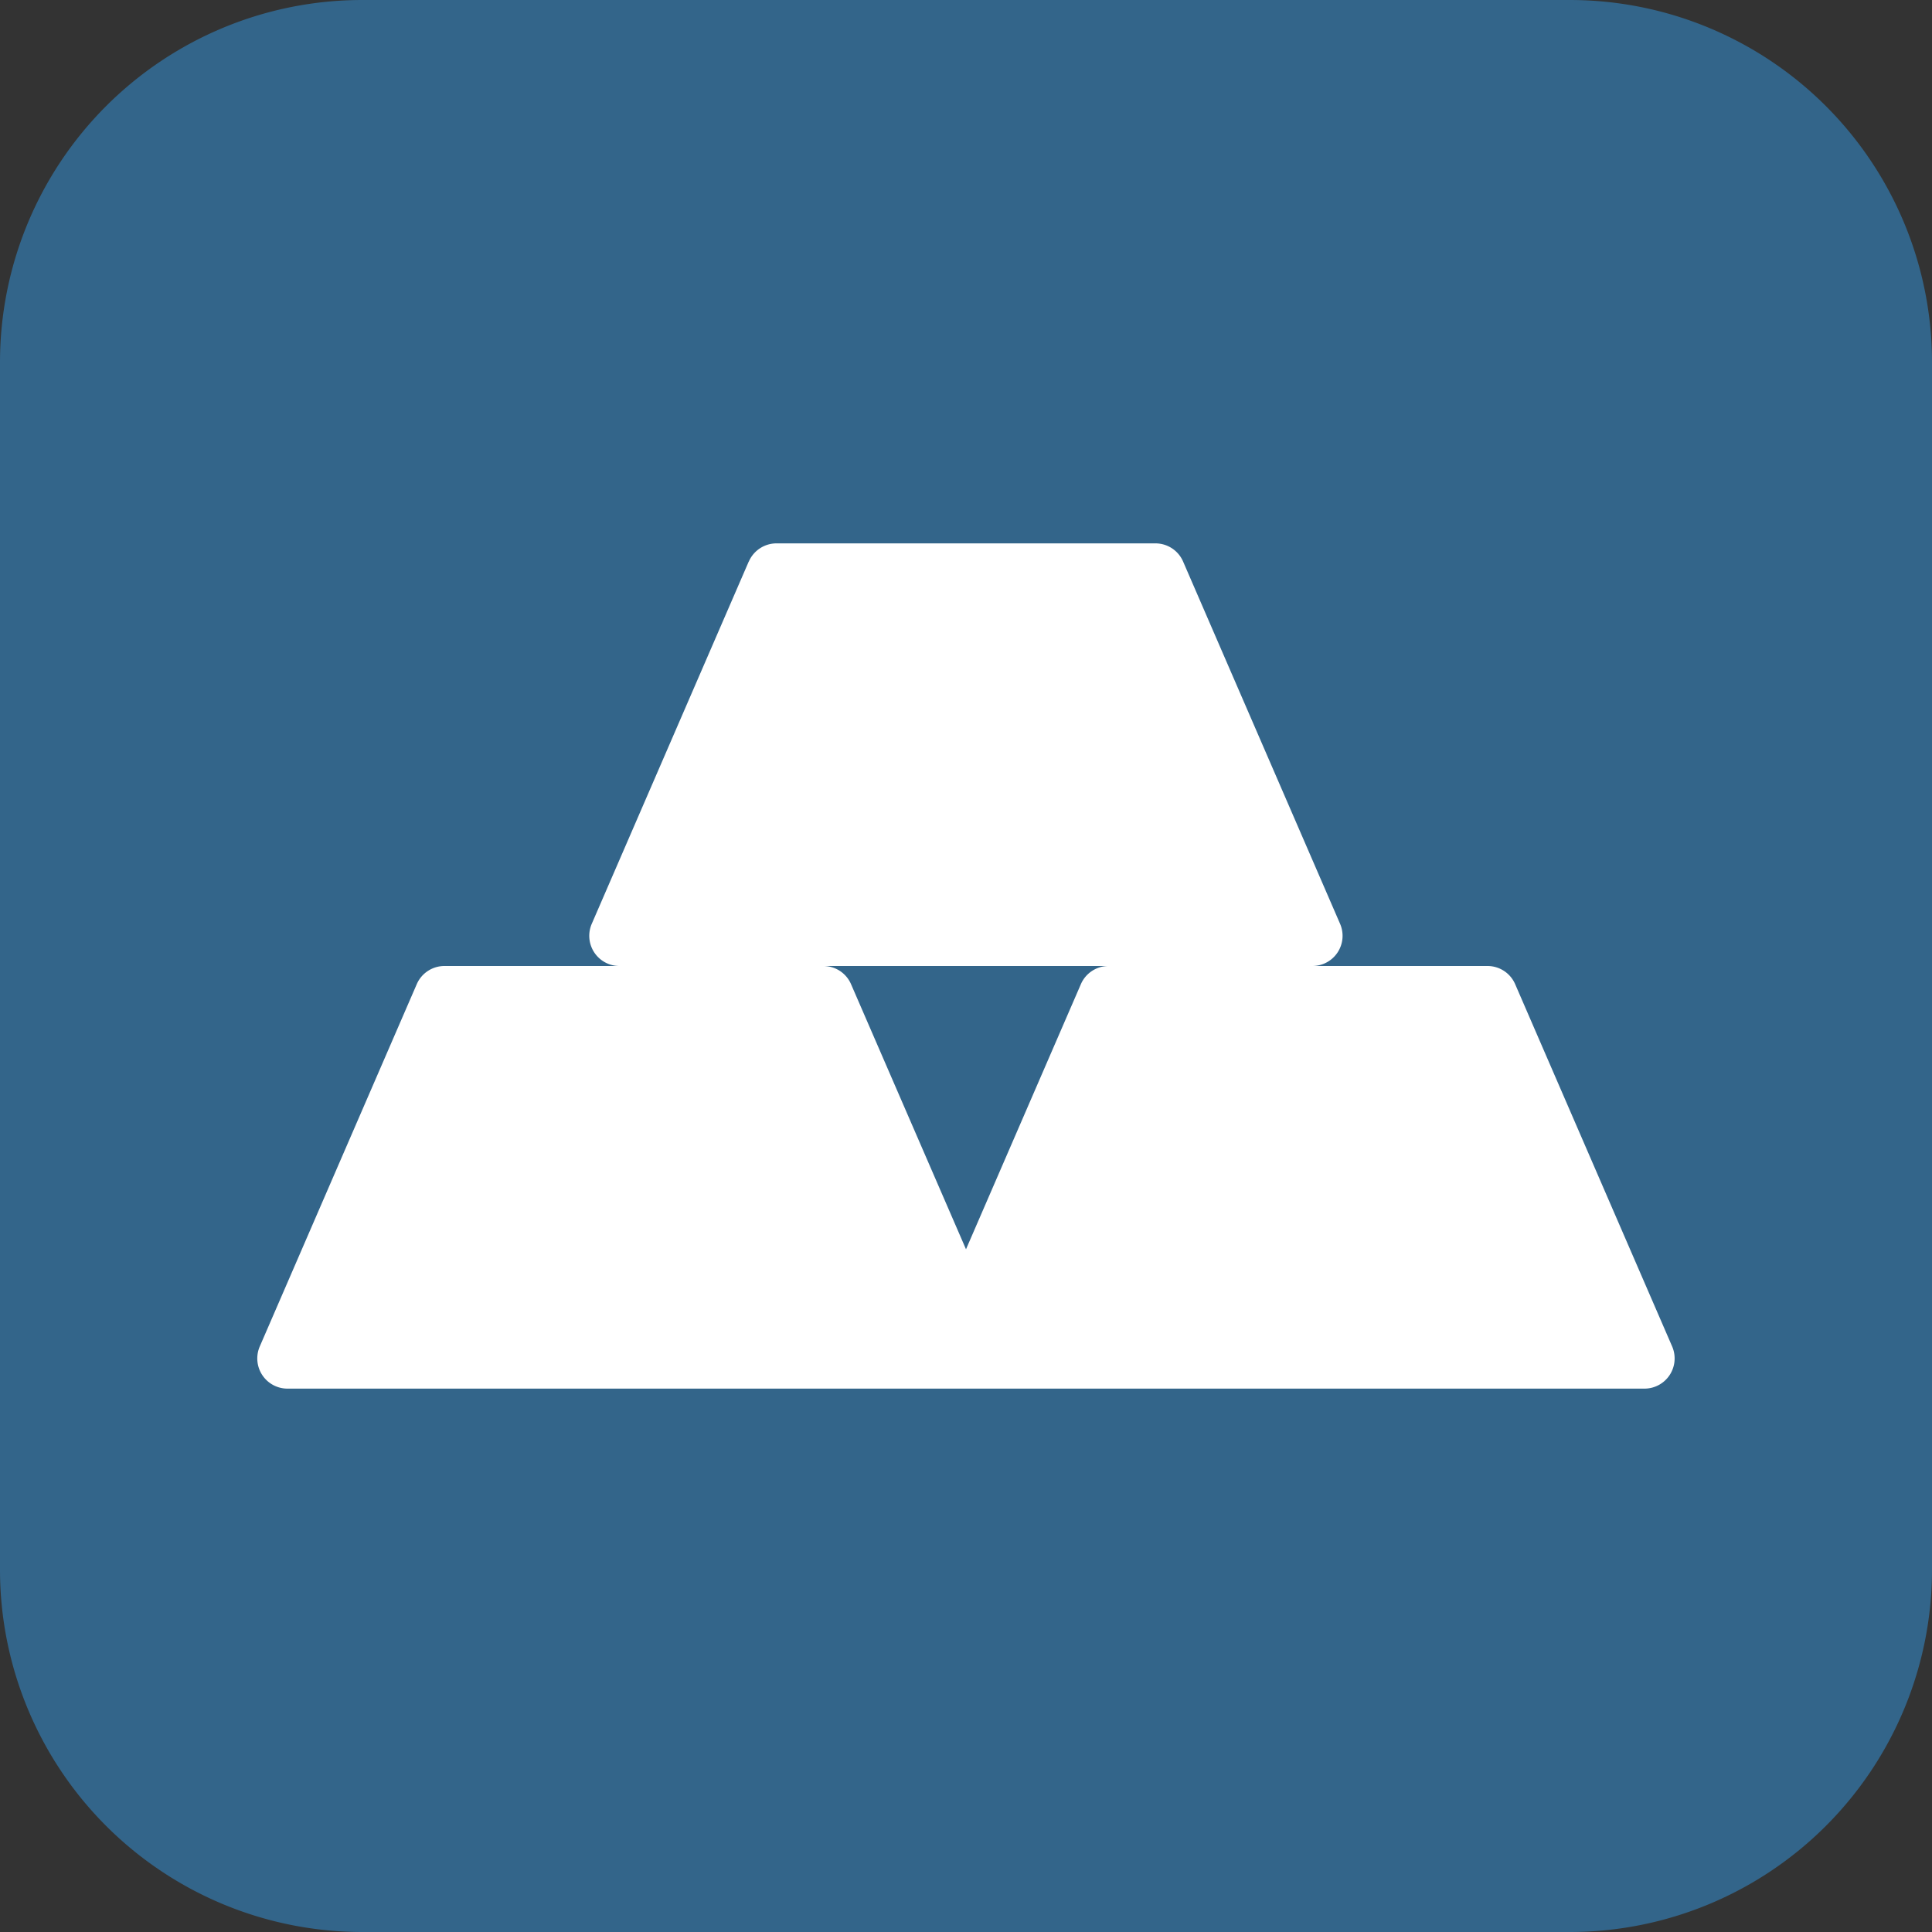
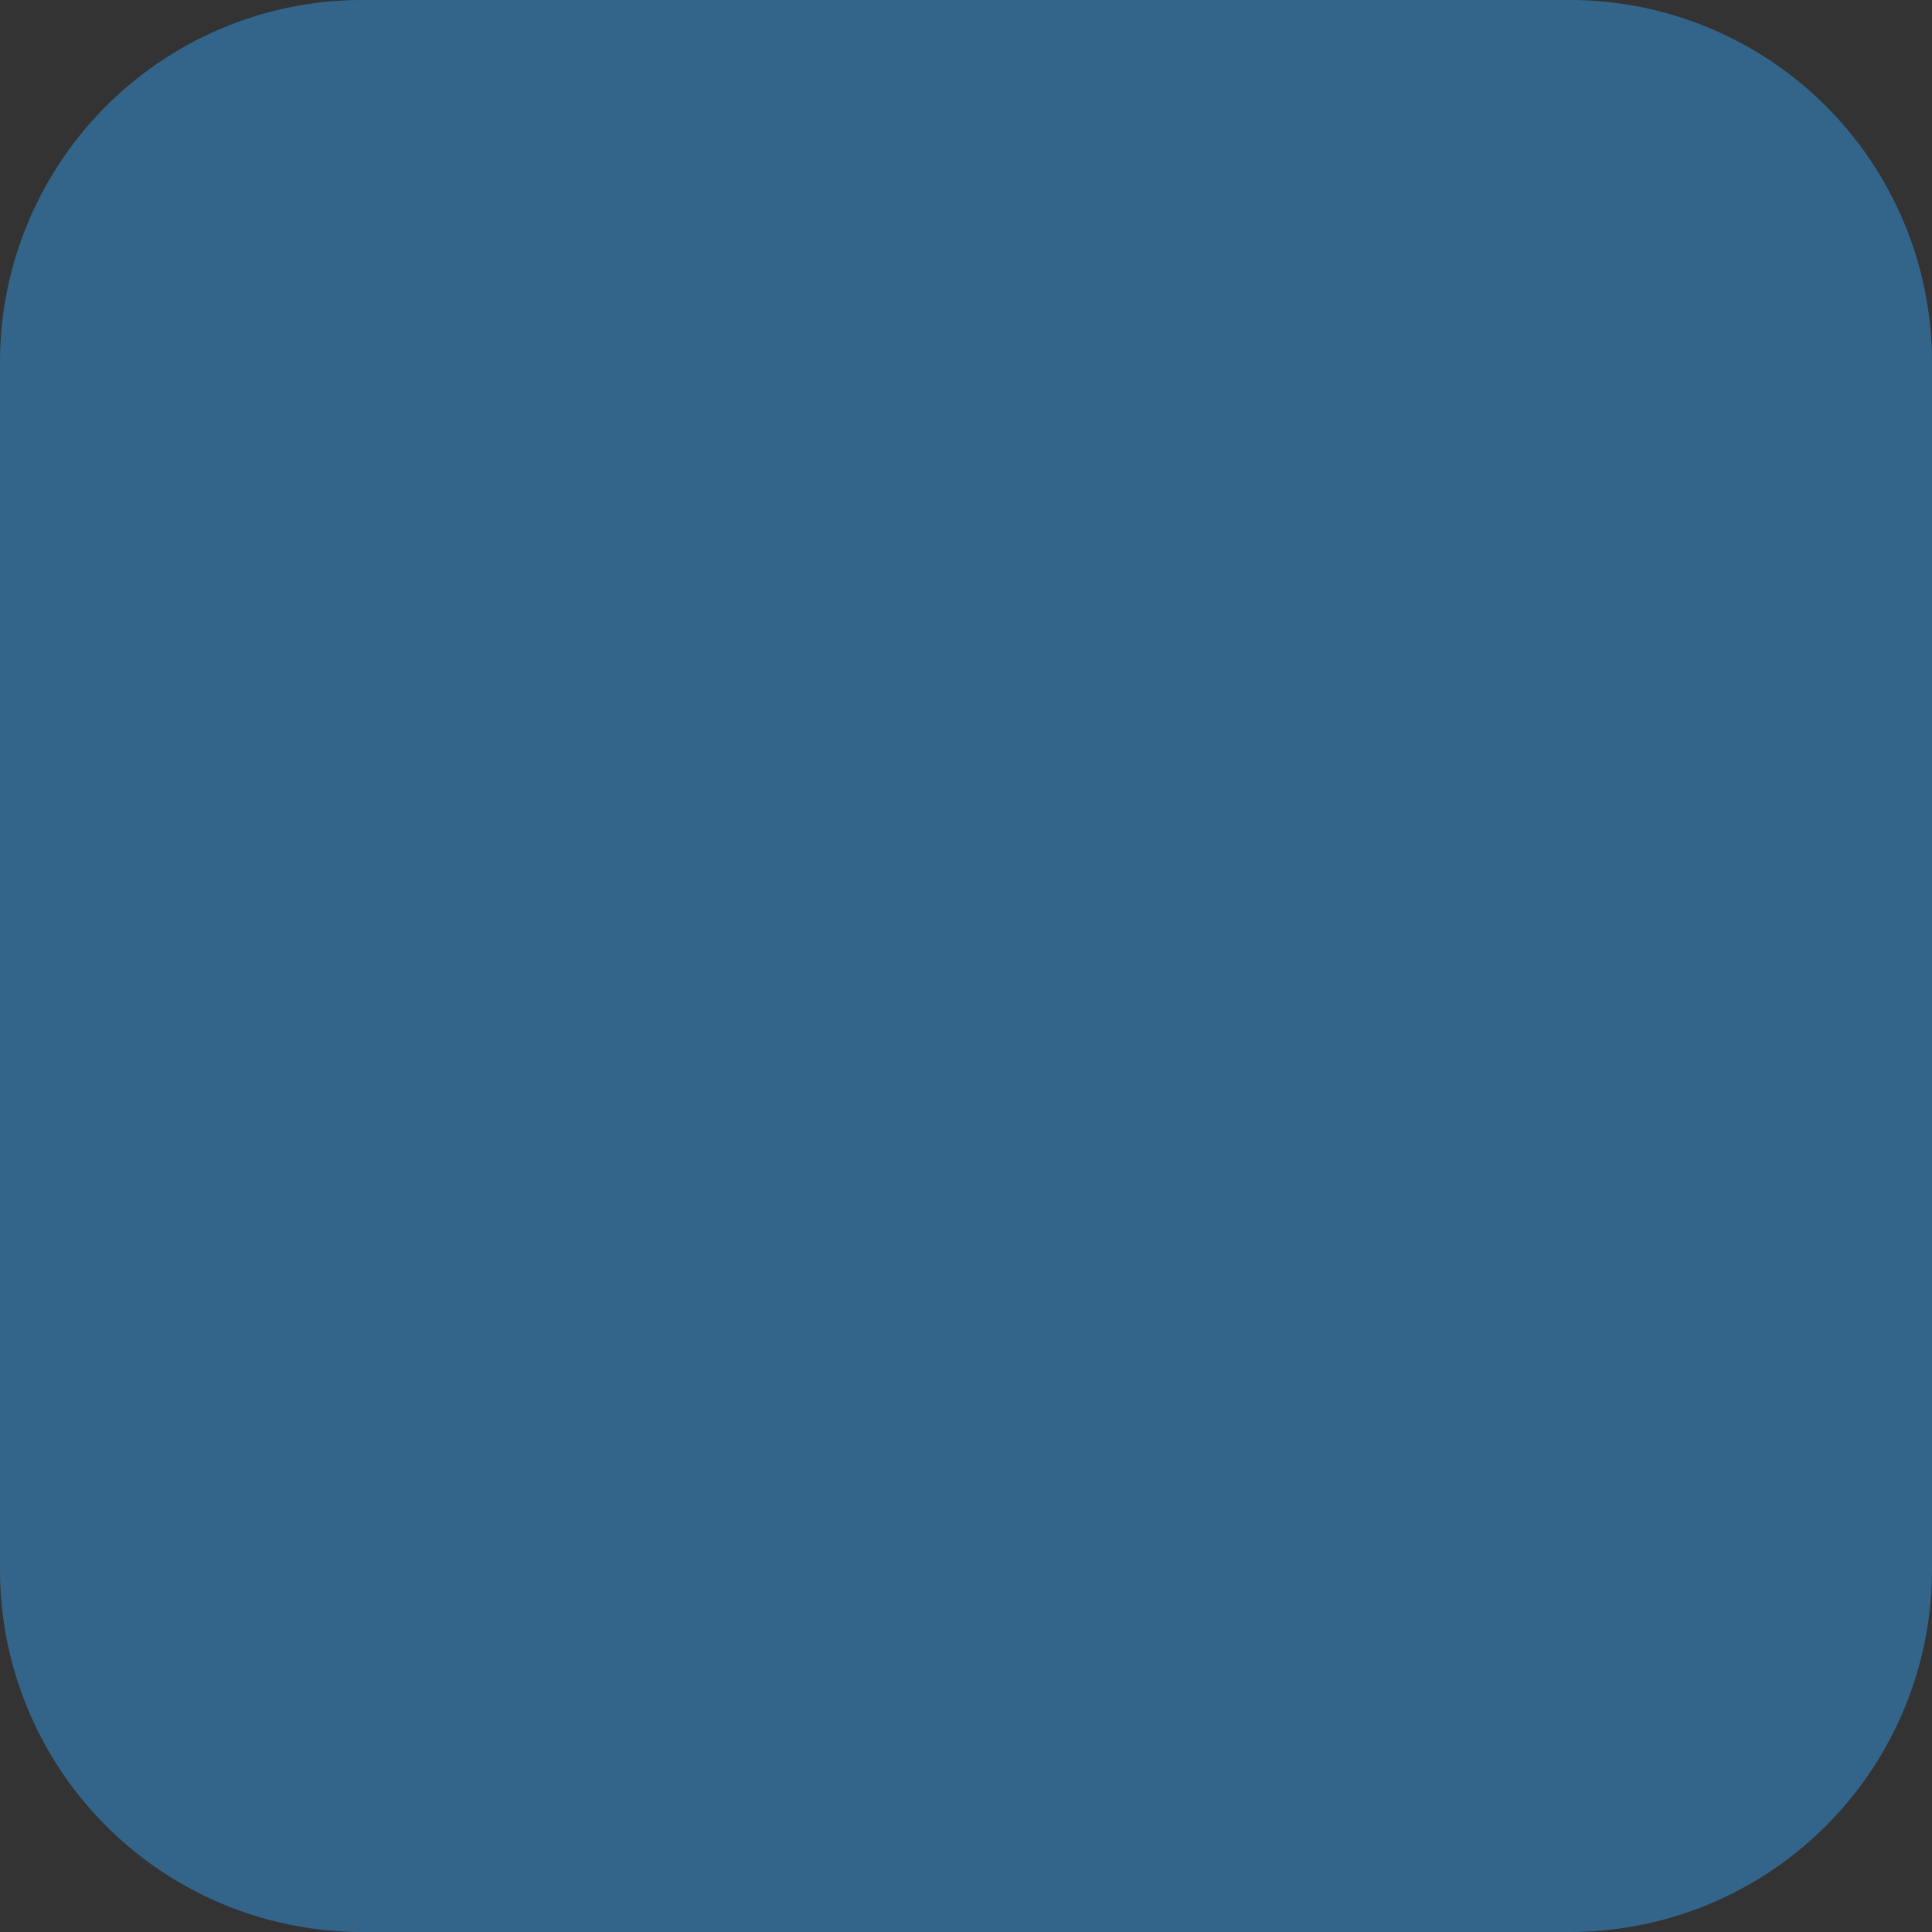
<svg xmlns="http://www.w3.org/2000/svg" viewBox="0 0 24 24" fill="none">
  <rect x="0" y="0" width="24" height="24" fill="#333333" stroke="none" />
  <path d="M0 4.5A4.5 4.5 0 014.5 0h15A4.5 4.5 0 0124 4.5v15a4.5 4.5 0 01-4.5 4.5h-15A4.5 4.5 0 010 19.5v-15z" fill="#33658A" />
-   <path fill-rule="evenodd" clip-rule="evenodd" d="M9.302 6.976a.375.375 0 01.344-.226h4.707c.15 0 .285.089.344.226l1.95 4.5a.375.375 0 01-.344.524h2.175c.15 0 .285.089.344.226l1.95 4.5a.375.375 0 01-.344.524H3.571a.375.375 0 01-.344-.524l1.95-4.5A.375.375 0 015.52 12h2.175a.375.375 0 01-.344-.524l1.95-4.5zM10.228 12c.15 0 .285.089.344.226L12 15.519l1.427-3.293A.375.375 0 0113.77 12h-3.543z" fill="#fff" />
</svg>